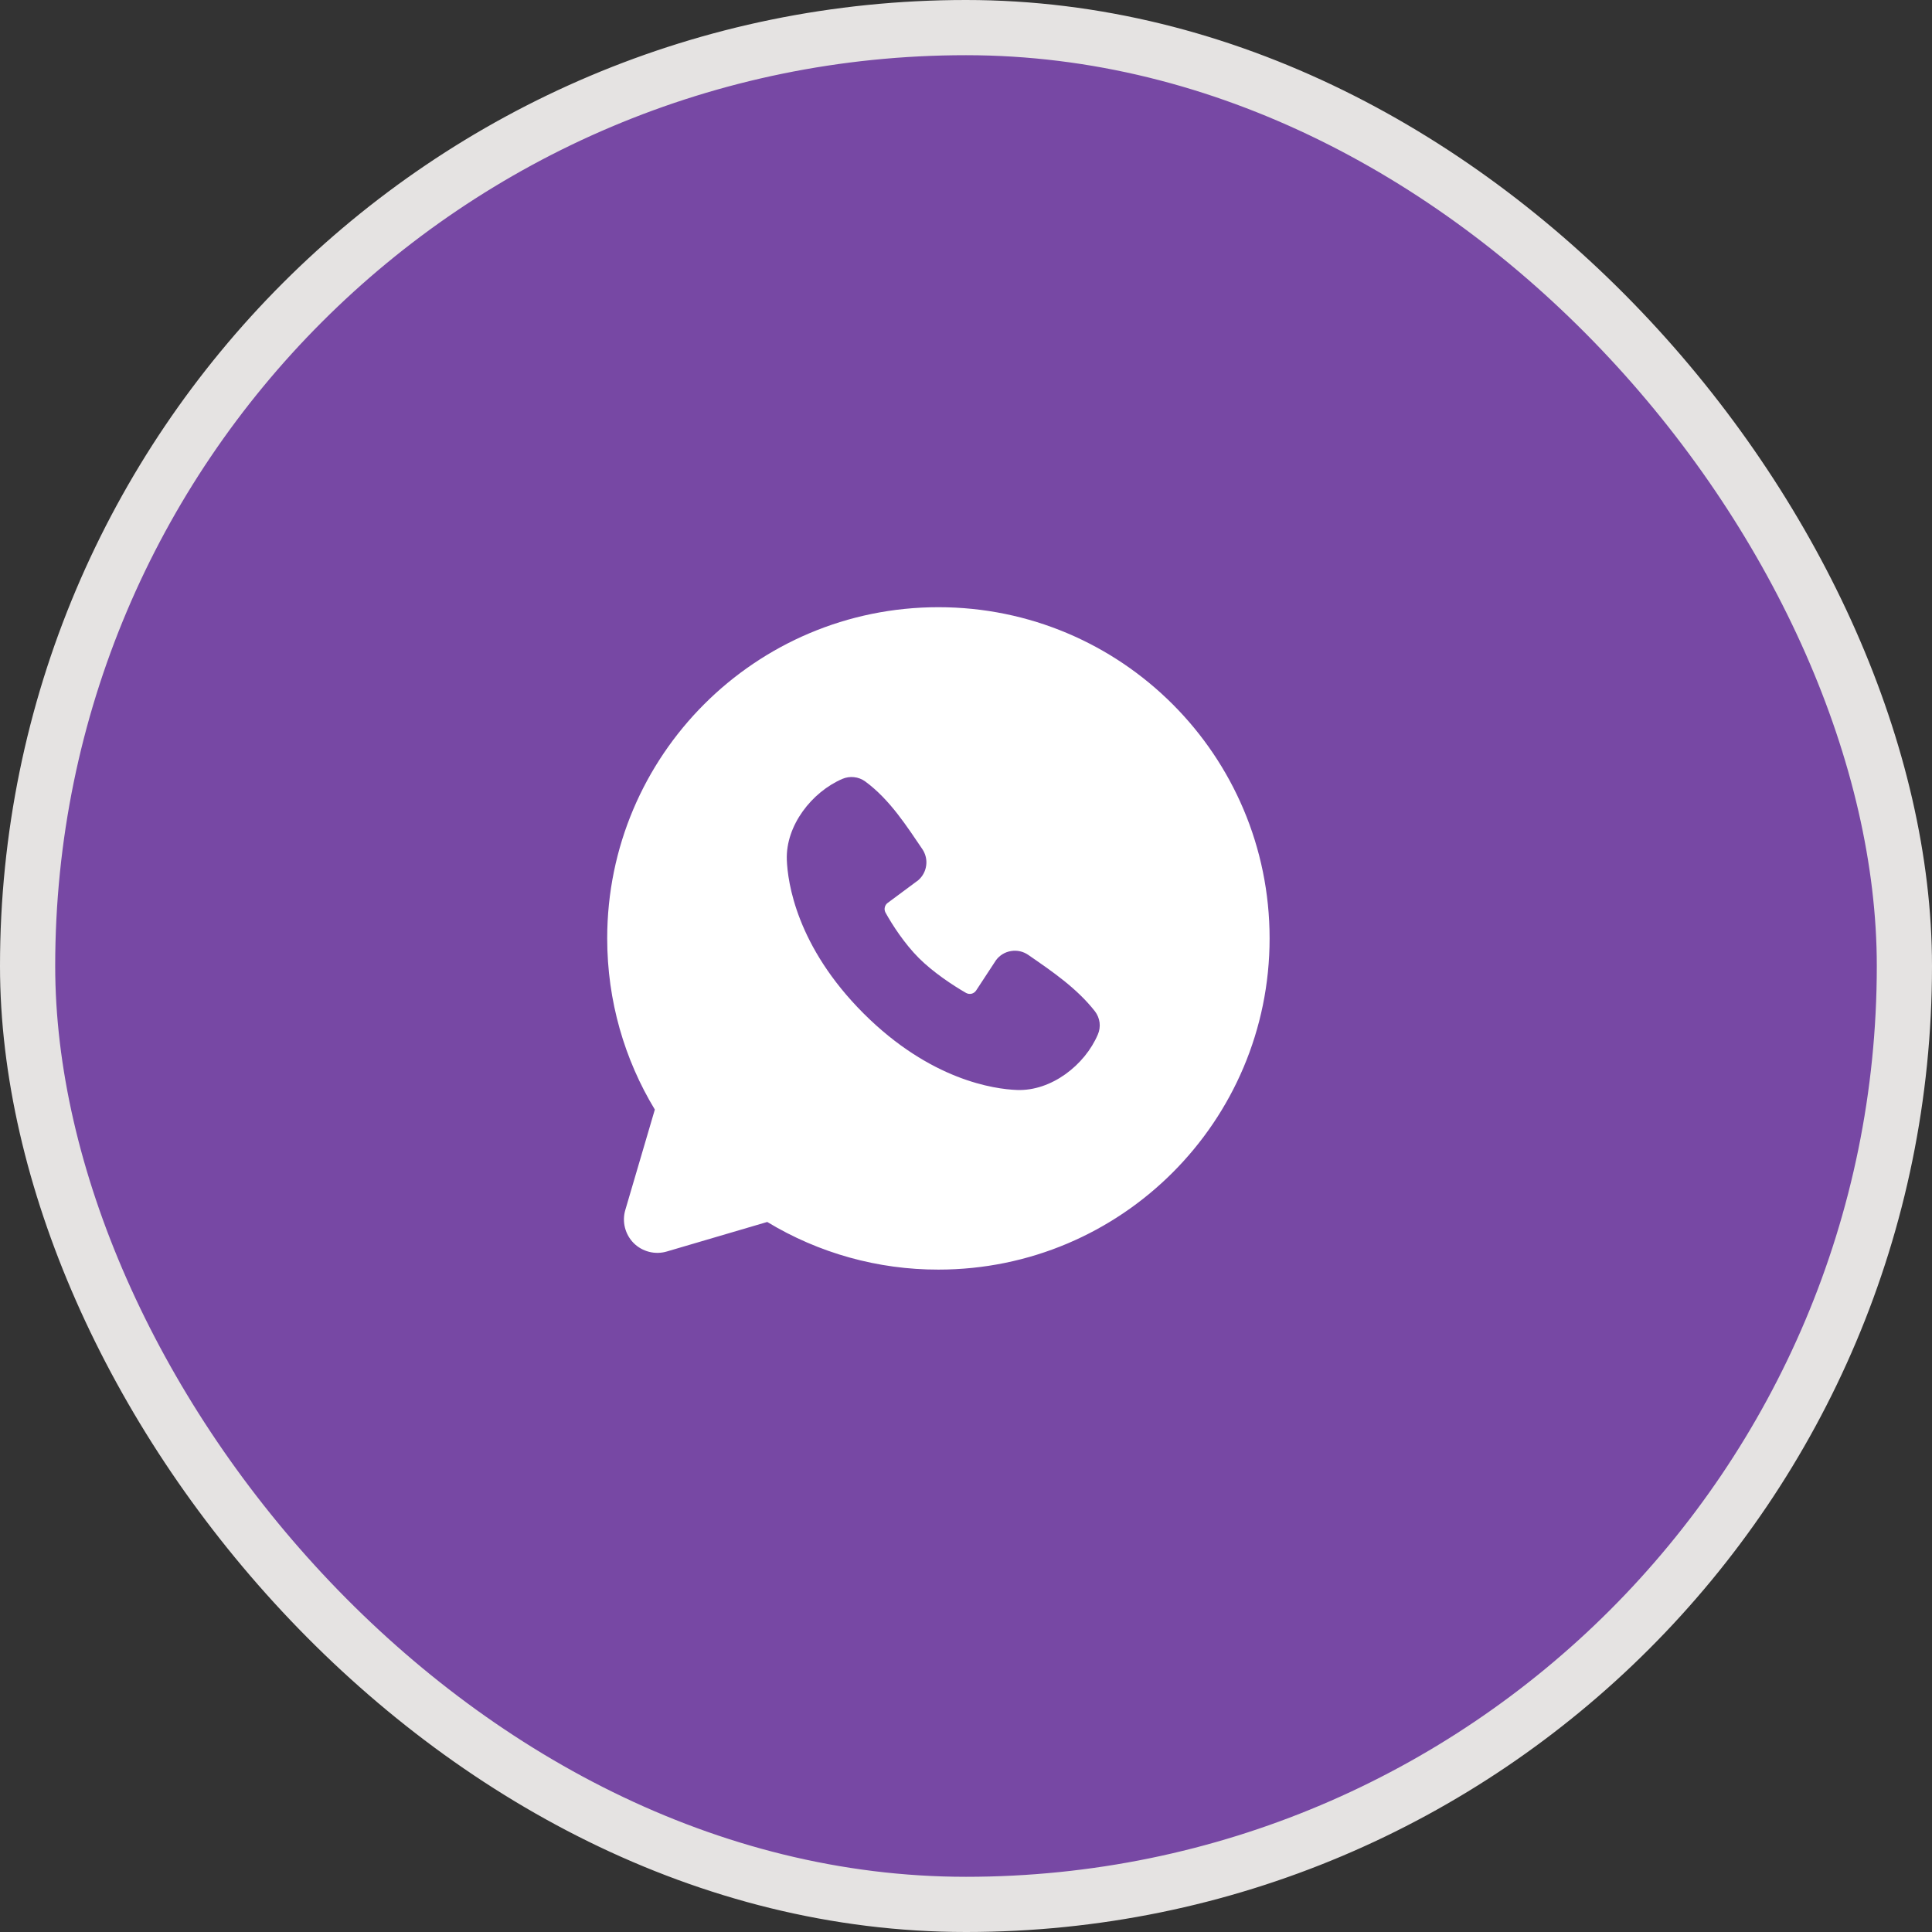
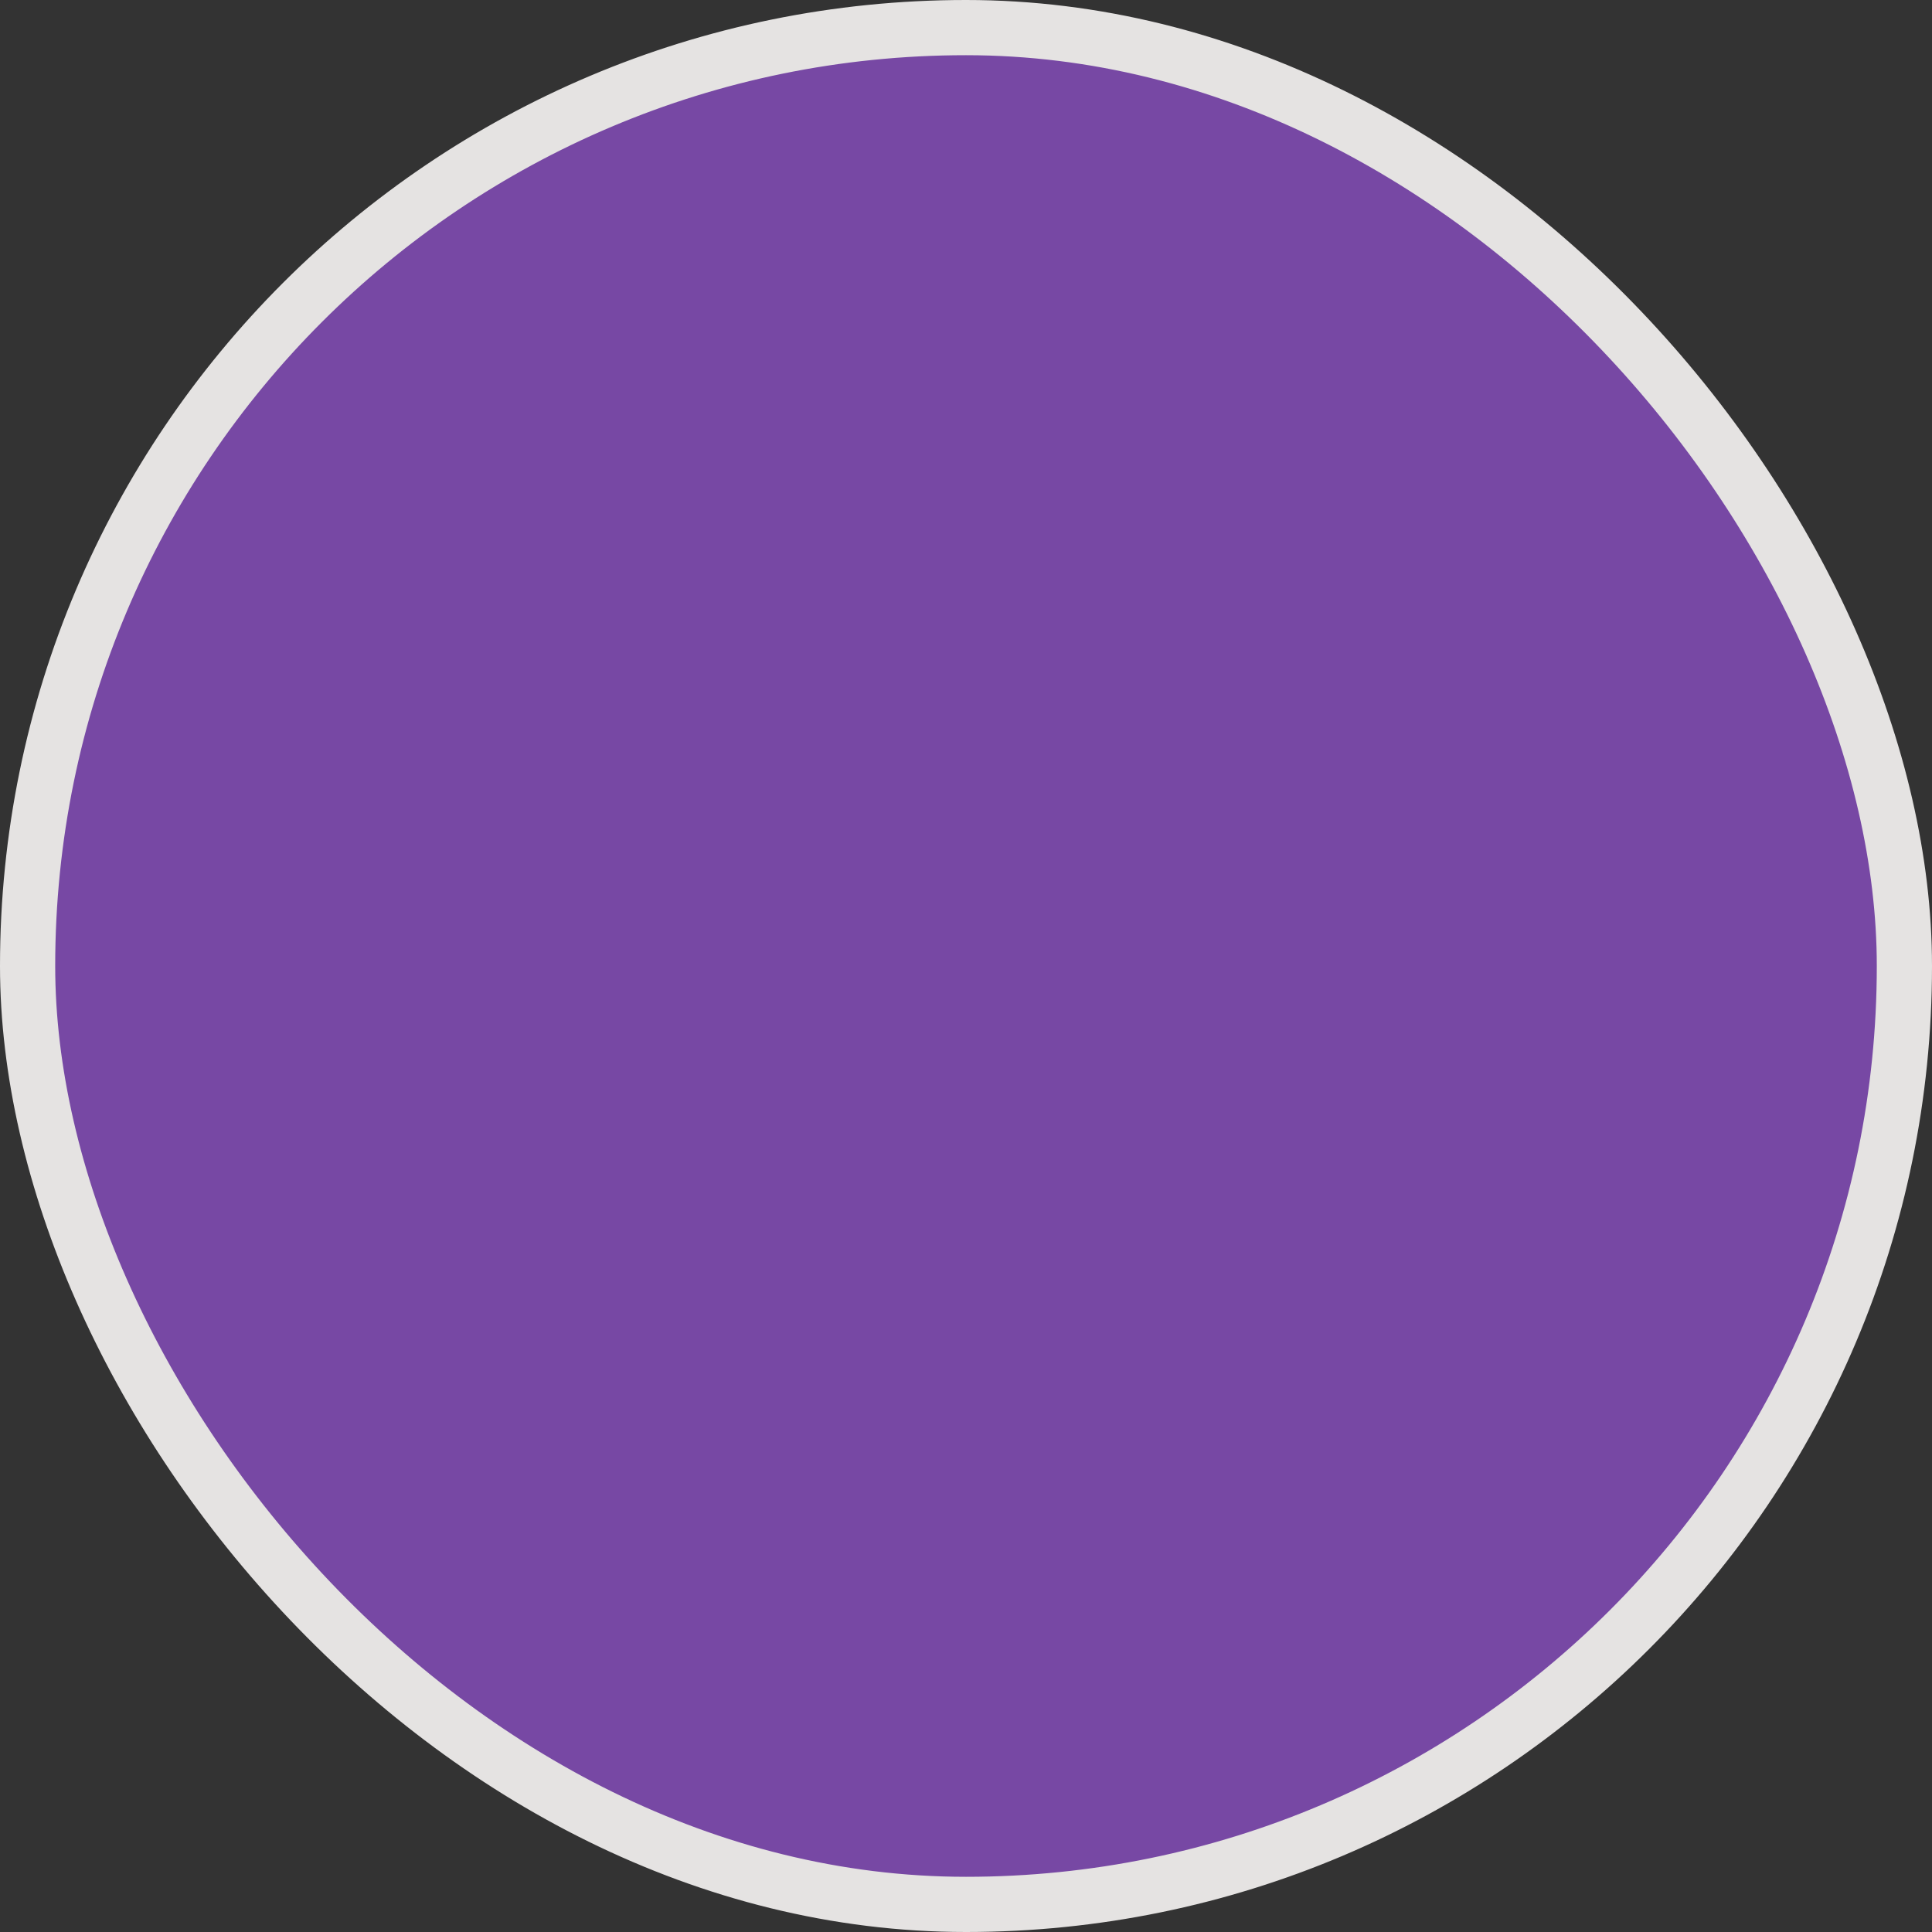
<svg xmlns="http://www.w3.org/2000/svg" width="35" height="35" viewBox="0 0 35 35" fill="none">
  <rect x="0" y="0" width="35" height="35" fill="#333333" stroke="none" />
  <rect x="0.5" y="0.5" width="34" height="34" rx="17" fill="#7748A4" stroke="#E5E3E2" />
  <g clip-path="url(#clip0_1_9459)">
    <g clip-path="url(#clip1_1_9459)">
-       <path fill-rule="evenodd" clip-rule="evenodd" d="M17 11C13.686 11 11 13.686 11 17C11 18.134 11.315 19.196 11.863 20.101L11.328 21.92C11.297 22.024 11.295 22.135 11.322 22.241C11.349 22.346 11.403 22.443 11.48 22.52C11.557 22.597 11.654 22.651 11.759 22.678C11.865 22.705 11.976 22.703 12.08 22.672L13.899 22.137C14.834 22.703 15.907 23.002 17 23C20.314 23 23 20.314 23 17C23 13.686 20.314 11 17 11ZM15.643 18.358C16.857 19.571 18.015 19.731 18.424 19.746C19.047 19.769 19.653 19.294 19.888 18.742C19.918 18.674 19.929 18.599 19.92 18.524C19.91 18.45 19.881 18.38 19.836 18.321C19.507 17.901 19.062 17.599 18.628 17.299C18.537 17.236 18.426 17.211 18.317 17.229C18.208 17.246 18.11 17.305 18.044 17.394L17.684 17.943C17.665 17.972 17.636 17.993 17.602 18.002C17.567 18.01 17.532 18.005 17.501 17.988C17.257 17.848 16.901 17.611 16.645 17.355C16.39 17.1 16.167 16.76 16.041 16.531C16.026 16.502 16.021 16.469 16.029 16.437C16.036 16.404 16.055 16.376 16.081 16.357L16.636 15.945C16.715 15.876 16.766 15.781 16.779 15.677C16.793 15.573 16.767 15.468 16.708 15.381C16.439 14.988 16.126 14.487 15.672 14.155C15.613 14.113 15.544 14.086 15.472 14.079C15.4 14.071 15.328 14.082 15.261 14.11C14.709 14.347 14.232 14.953 14.254 15.576C14.269 15.985 14.43 17.144 15.643 18.358Z" fill="white" />
+       <path fill-rule="evenodd" clip-rule="evenodd" d="M17 11C13.686 11 11 13.686 11 17C11 18.134 11.315 19.196 11.863 20.101L11.328 21.92C11.297 22.024 11.295 22.135 11.322 22.241C11.349 22.346 11.403 22.443 11.48 22.52C11.557 22.597 11.654 22.651 11.759 22.678C11.865 22.705 11.976 22.703 12.08 22.672L13.899 22.137C14.834 22.703 15.907 23.002 17 23C20.314 23 23 20.314 23 17C23 13.686 20.314 11 17 11ZM15.643 18.358C19.047 19.769 19.653 19.294 19.888 18.742C19.918 18.674 19.929 18.599 19.92 18.524C19.91 18.45 19.881 18.38 19.836 18.321C19.507 17.901 19.062 17.599 18.628 17.299C18.537 17.236 18.426 17.211 18.317 17.229C18.208 17.246 18.11 17.305 18.044 17.394L17.684 17.943C17.665 17.972 17.636 17.993 17.602 18.002C17.567 18.01 17.532 18.005 17.501 17.988C17.257 17.848 16.901 17.611 16.645 17.355C16.39 17.1 16.167 16.76 16.041 16.531C16.026 16.502 16.021 16.469 16.029 16.437C16.036 16.404 16.055 16.376 16.081 16.357L16.636 15.945C16.715 15.876 16.766 15.781 16.779 15.677C16.793 15.573 16.767 15.468 16.708 15.381C16.439 14.988 16.126 14.487 15.672 14.155C15.613 14.113 15.544 14.086 15.472 14.079C15.4 14.071 15.328 14.082 15.261 14.11C14.709 14.347 14.232 14.953 14.254 15.576C14.269 15.985 14.43 17.144 15.643 18.358Z" fill="white" />
    </g>
  </g>
  <defs>
    <clipPath id="clip0_1_9459">
      <rect width="12" height="12" fill="white" transform="translate(11 11)" />
    </clipPath>
    <clipPath id="clip1_1_9459">
-       <rect width="12" height="12" fill="white" transform="translate(11 11)" />
-     </clipPath>
+       </clipPath>
  </defs>
</svg>